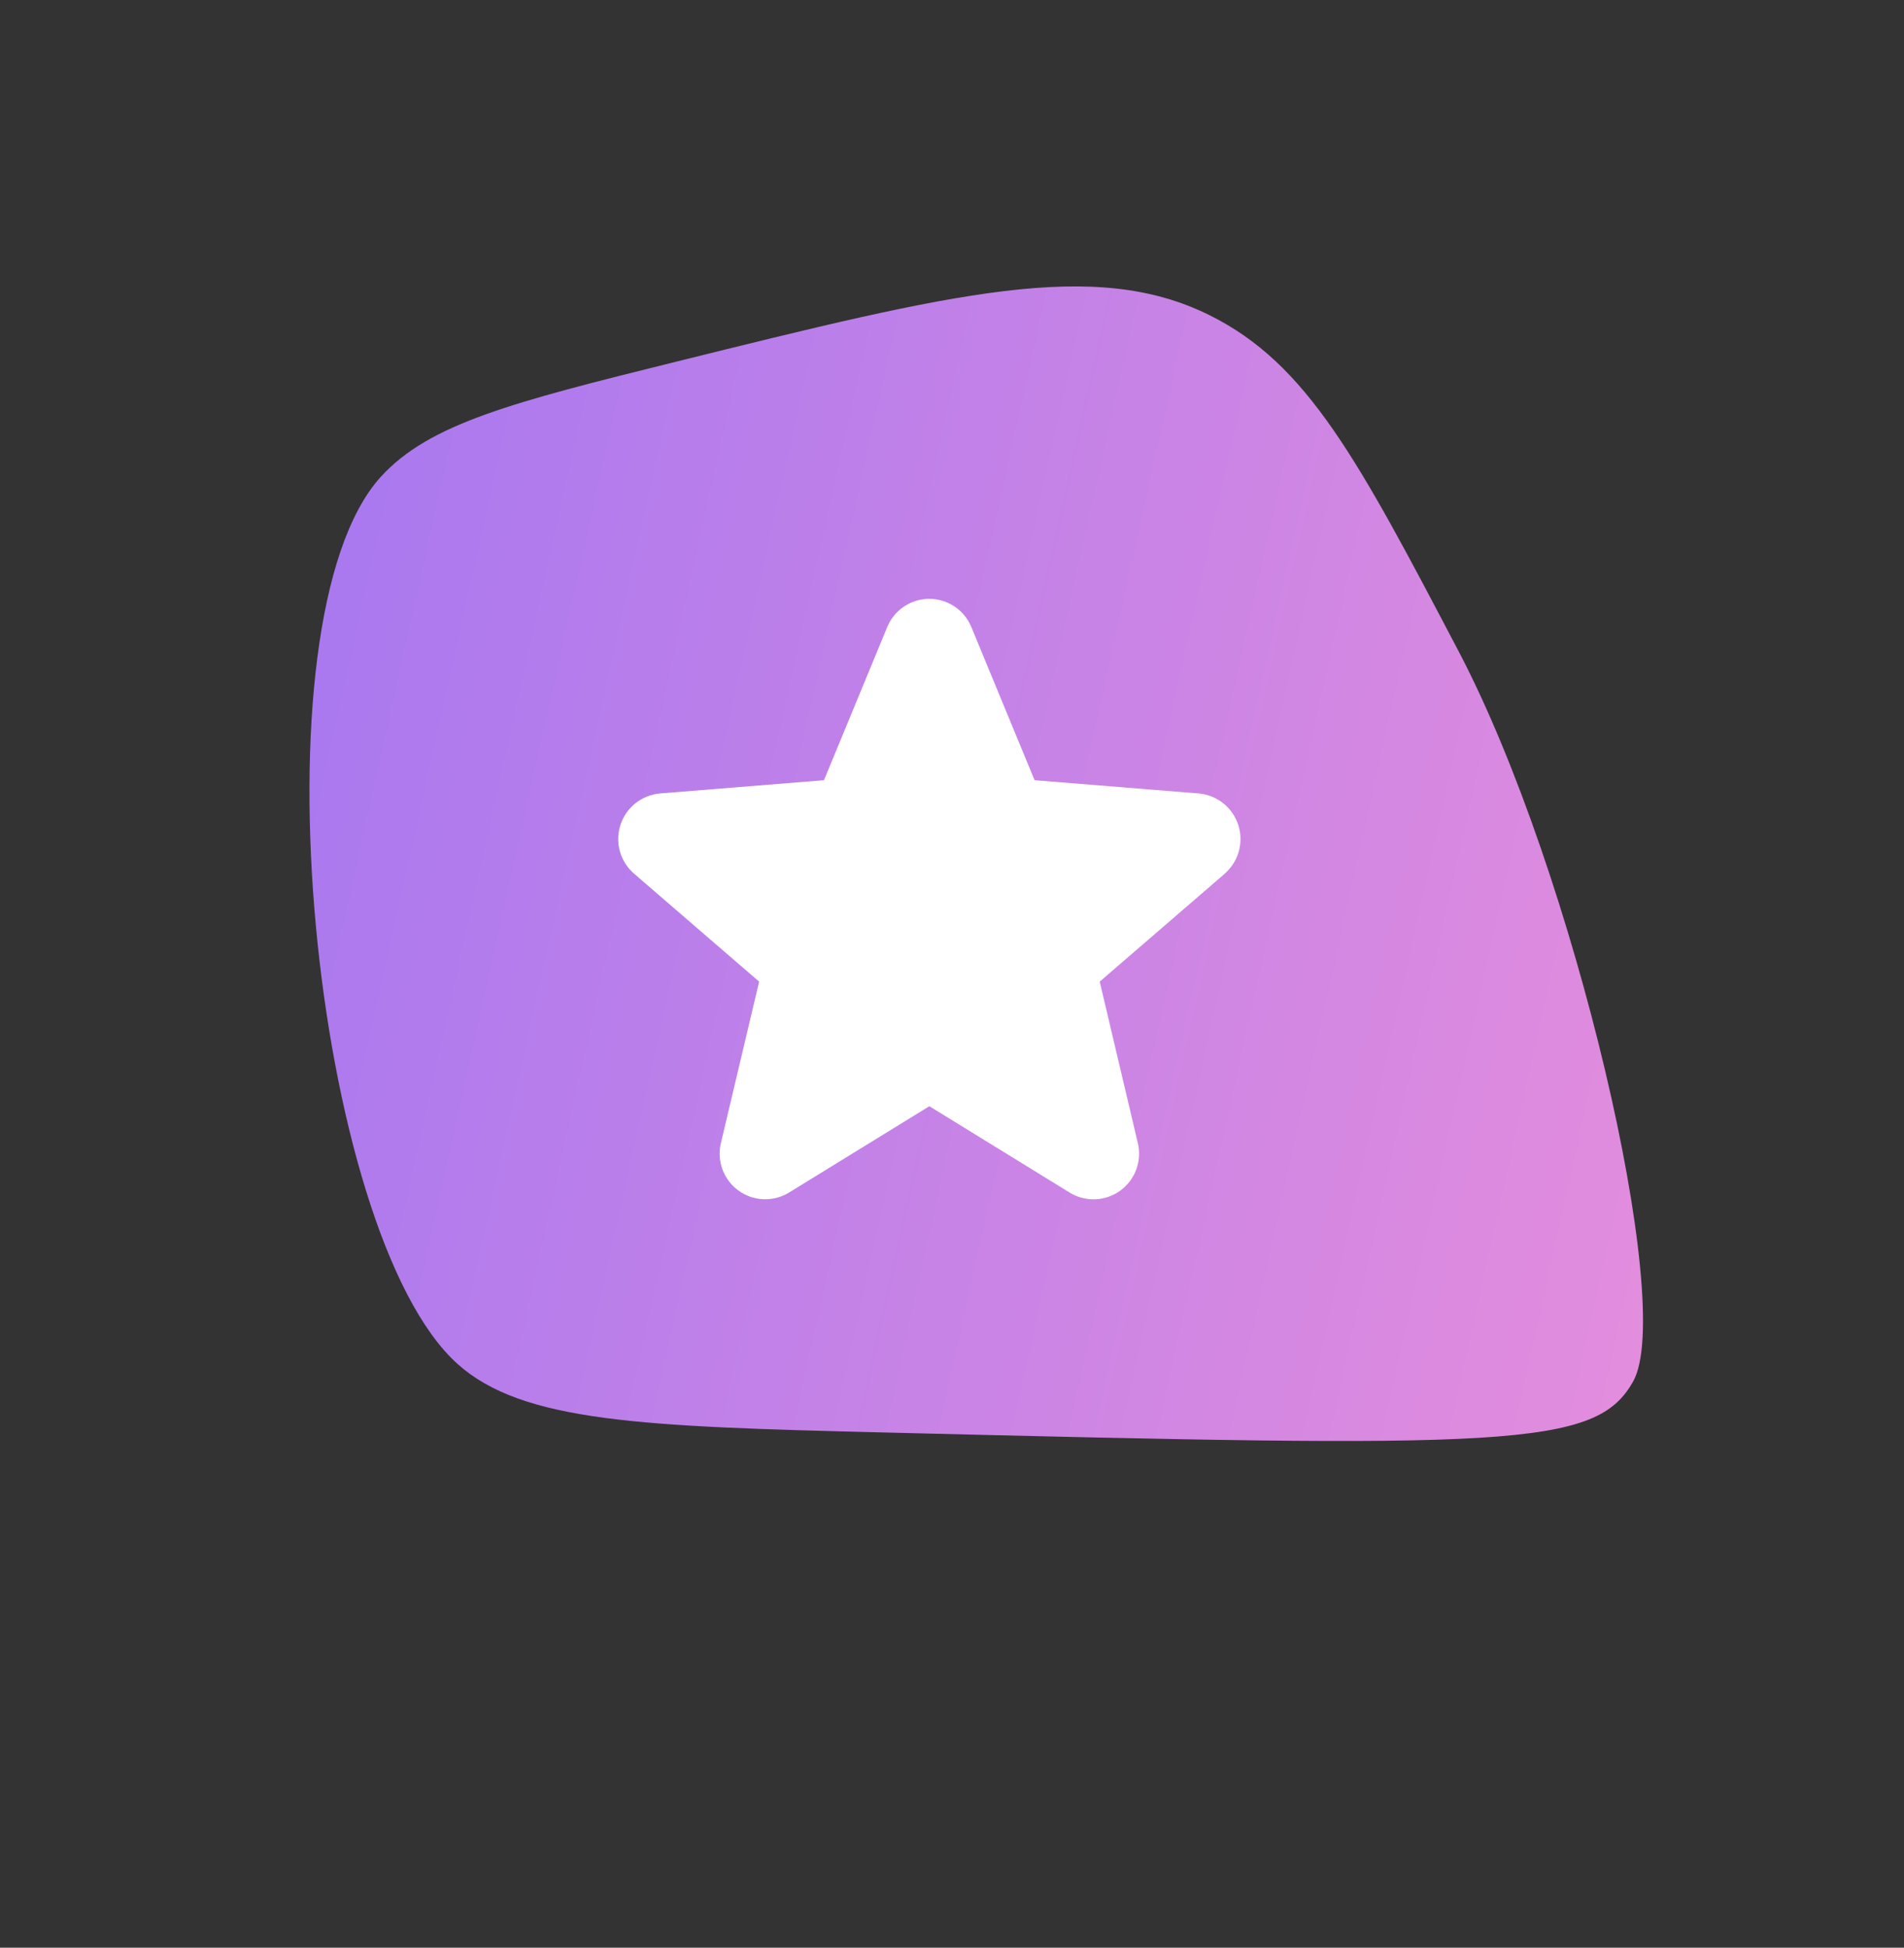
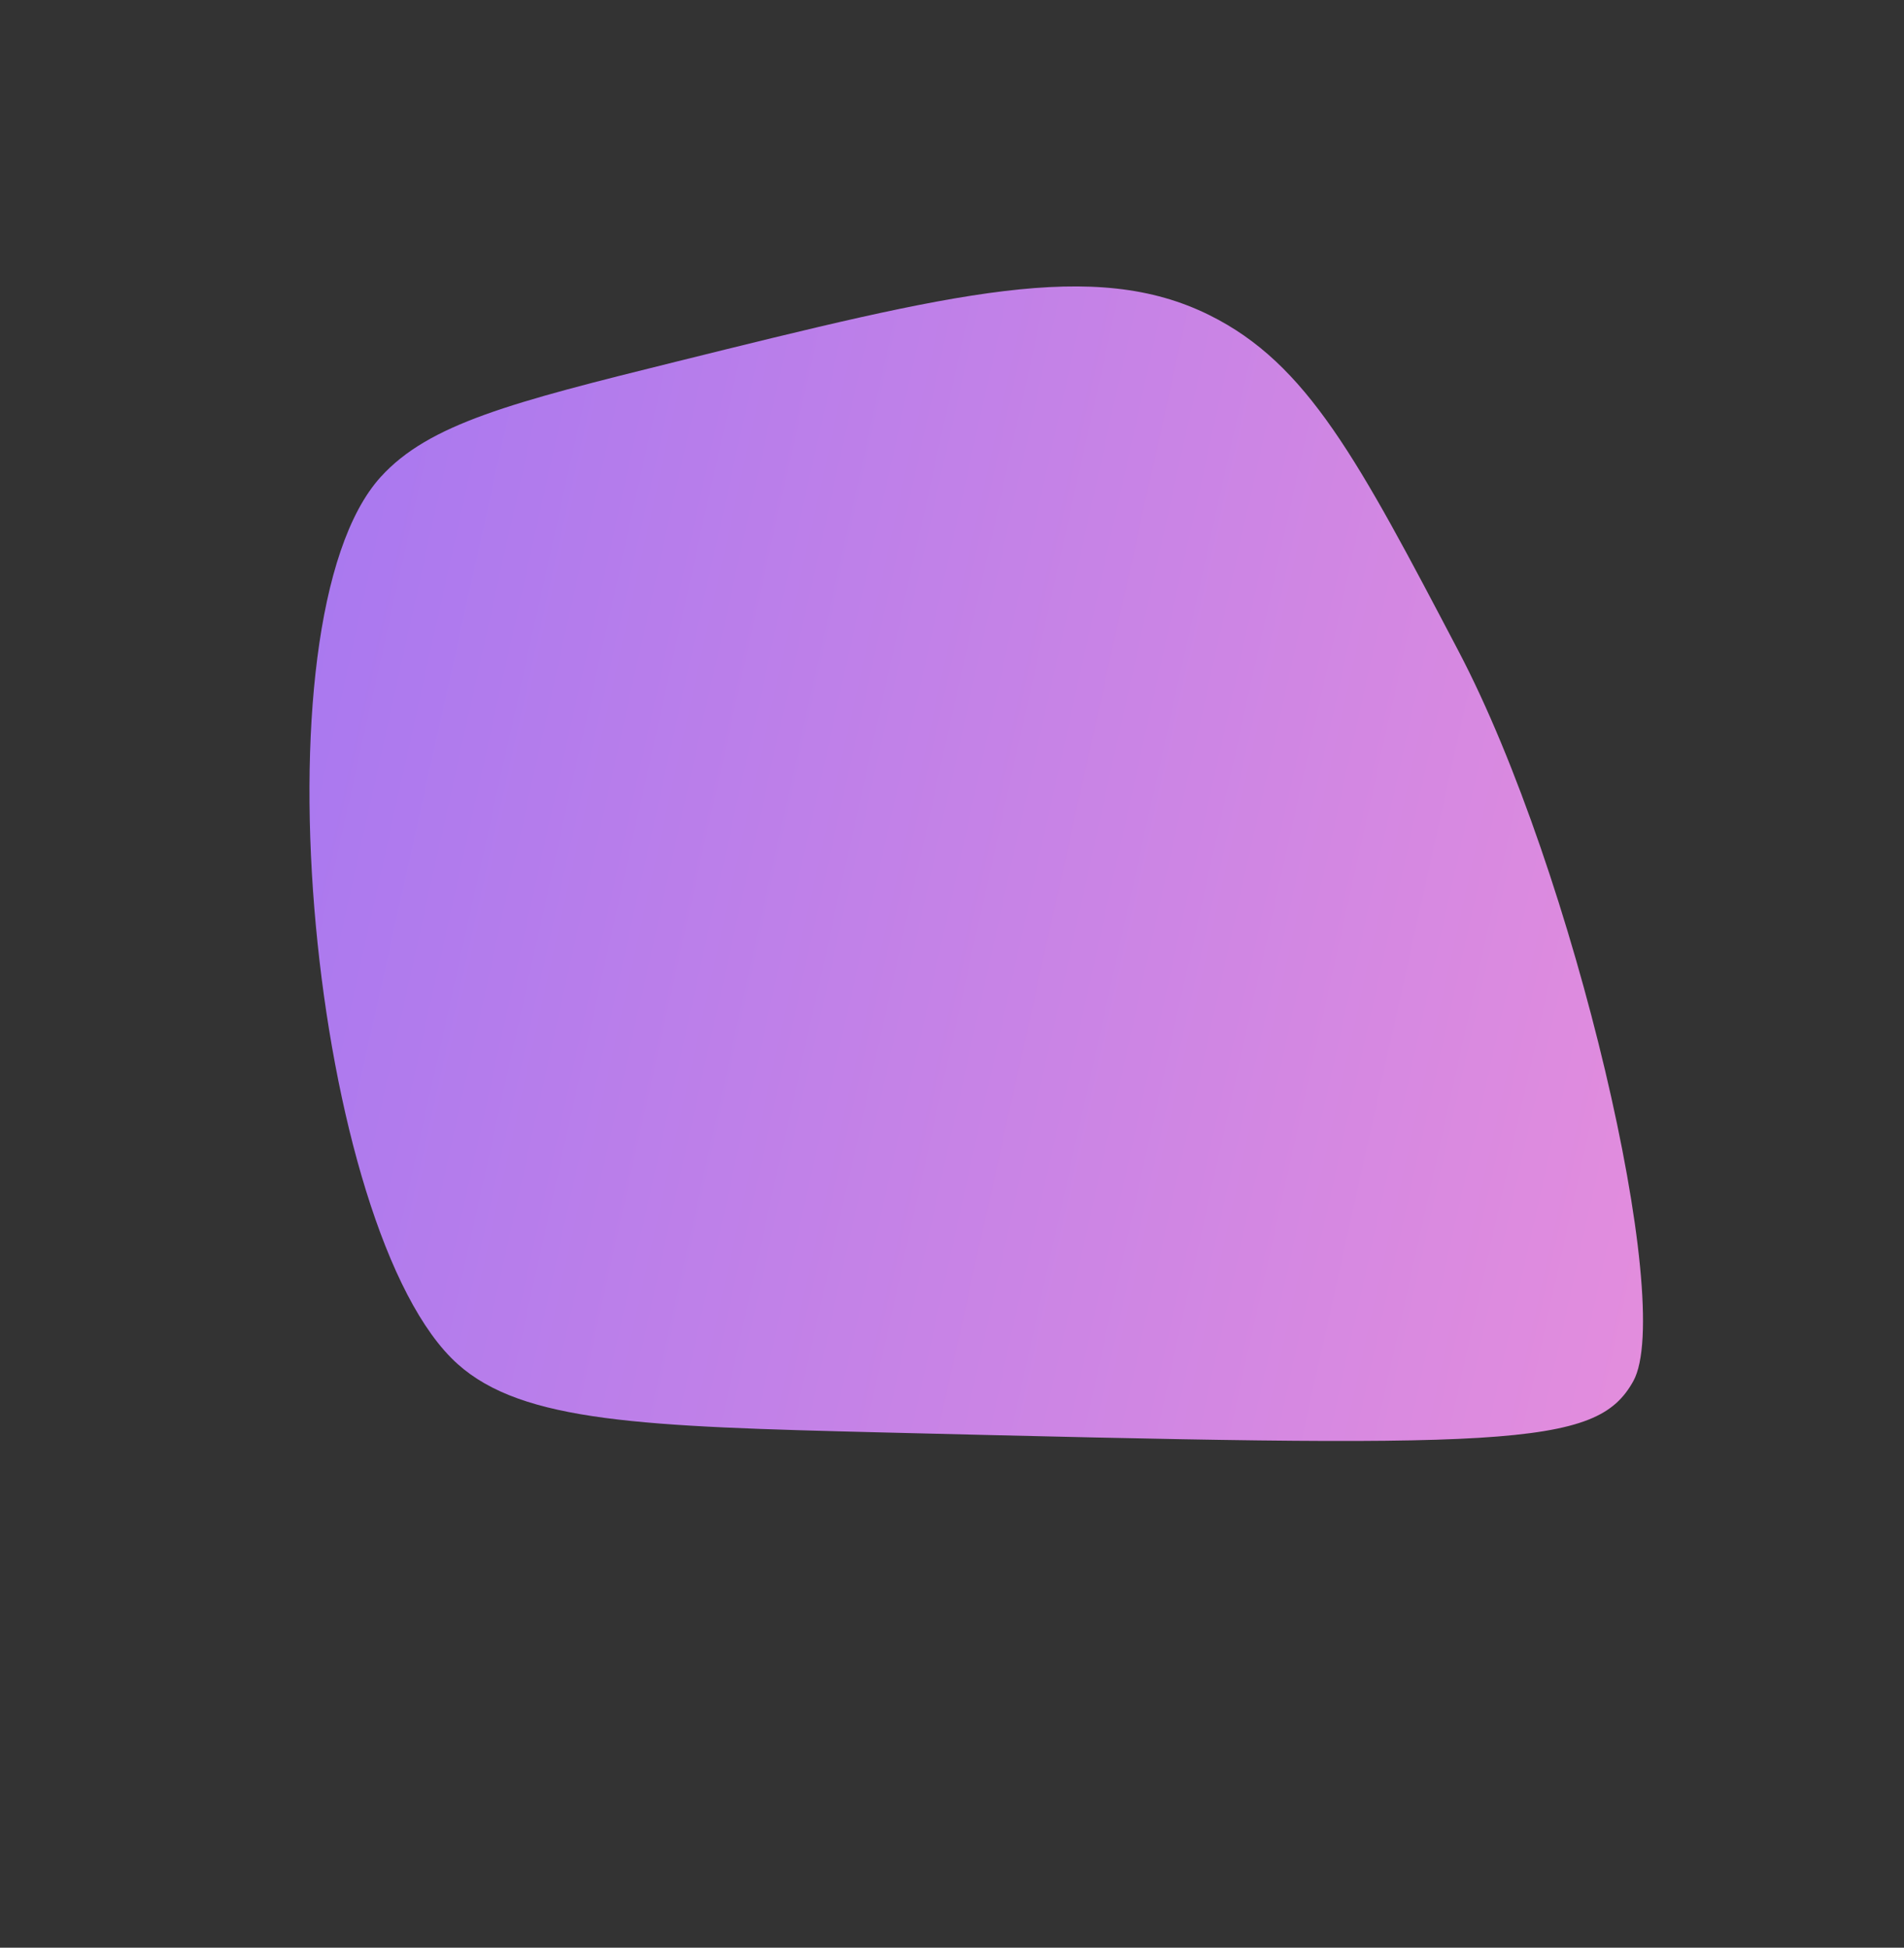
<svg xmlns="http://www.w3.org/2000/svg" width="883" height="903" viewBox="0 0 883 903" fill="none">
  <rect x="0" y="0" width="883" height="903" fill="#333333" stroke="none" />
  <path d="M176.548 221.134C198.912 196.483 237.398 186.554 313.476 167.703C442.793 135.663 507.451 119.65 560.815 146.072C606.442 168.659 629.76 213.068 676.411 301.875C730.106 404.111 776.95 605.225 757.454 640.337C740.135 671.517 699.845 671.287 409.149 664.107C298.415 661.369 242.432 659.445 212.23 632.394C144.876 572.054 116.137 287.742 176.54 221.14L176.548 221.134Z" fill="url(#paint0_linear_6362_785)" />
-   <path d="M568.015 405.049L510.007 455.103L527.68 529.959C528.655 534.023 528.404 538.284 526.958 542.205C525.513 546.126 522.937 549.53 519.558 551.988C516.178 554.447 512.146 555.848 507.971 556.015C503.795 556.183 499.663 555.109 496.098 552.93L431 512.866L365.864 552.93C362.299 555.097 358.172 556.16 354.004 555.987C349.835 555.813 345.812 554.41 342.439 551.954C339.067 549.498 336.496 546.099 335.051 542.185C333.607 538.271 333.352 534.017 334.32 529.959L352.058 455.103L294.05 405.049C290.896 402.323 288.615 398.727 287.491 394.712C286.368 390.697 286.452 386.44 287.734 382.473C289.016 378.506 291.438 375.004 294.698 372.405C297.958 369.806 301.911 368.225 306.064 367.859L382.119 361.723L411.458 290.722C413.046 286.852 415.749 283.542 419.223 281.213C422.697 278.883 426.785 277.64 430.968 277.64C435.151 277.64 439.239 278.883 442.713 281.213C446.187 283.542 448.89 286.852 450.478 290.722L479.804 361.723L555.859 367.859C560.02 368.211 563.985 369.783 567.257 372.379C570.529 374.974 572.962 378.478 574.252 382.45C575.541 386.422 575.63 390.686 574.507 394.709C573.384 398.731 571.098 402.332 567.937 405.062L568.015 405.049Z" fill="white" />
  <defs>
    <linearGradient id="paint0_linear_6362_785" x1="781.209" y1="553.435" x2="-121.405" y2="352.232" gradientUnits="userSpaceOnUse">
      <stop stop-color="#E38DDD" />
      <stop offset="1" stop-color="#9571F6" />
    </linearGradient>
  </defs>
</svg>